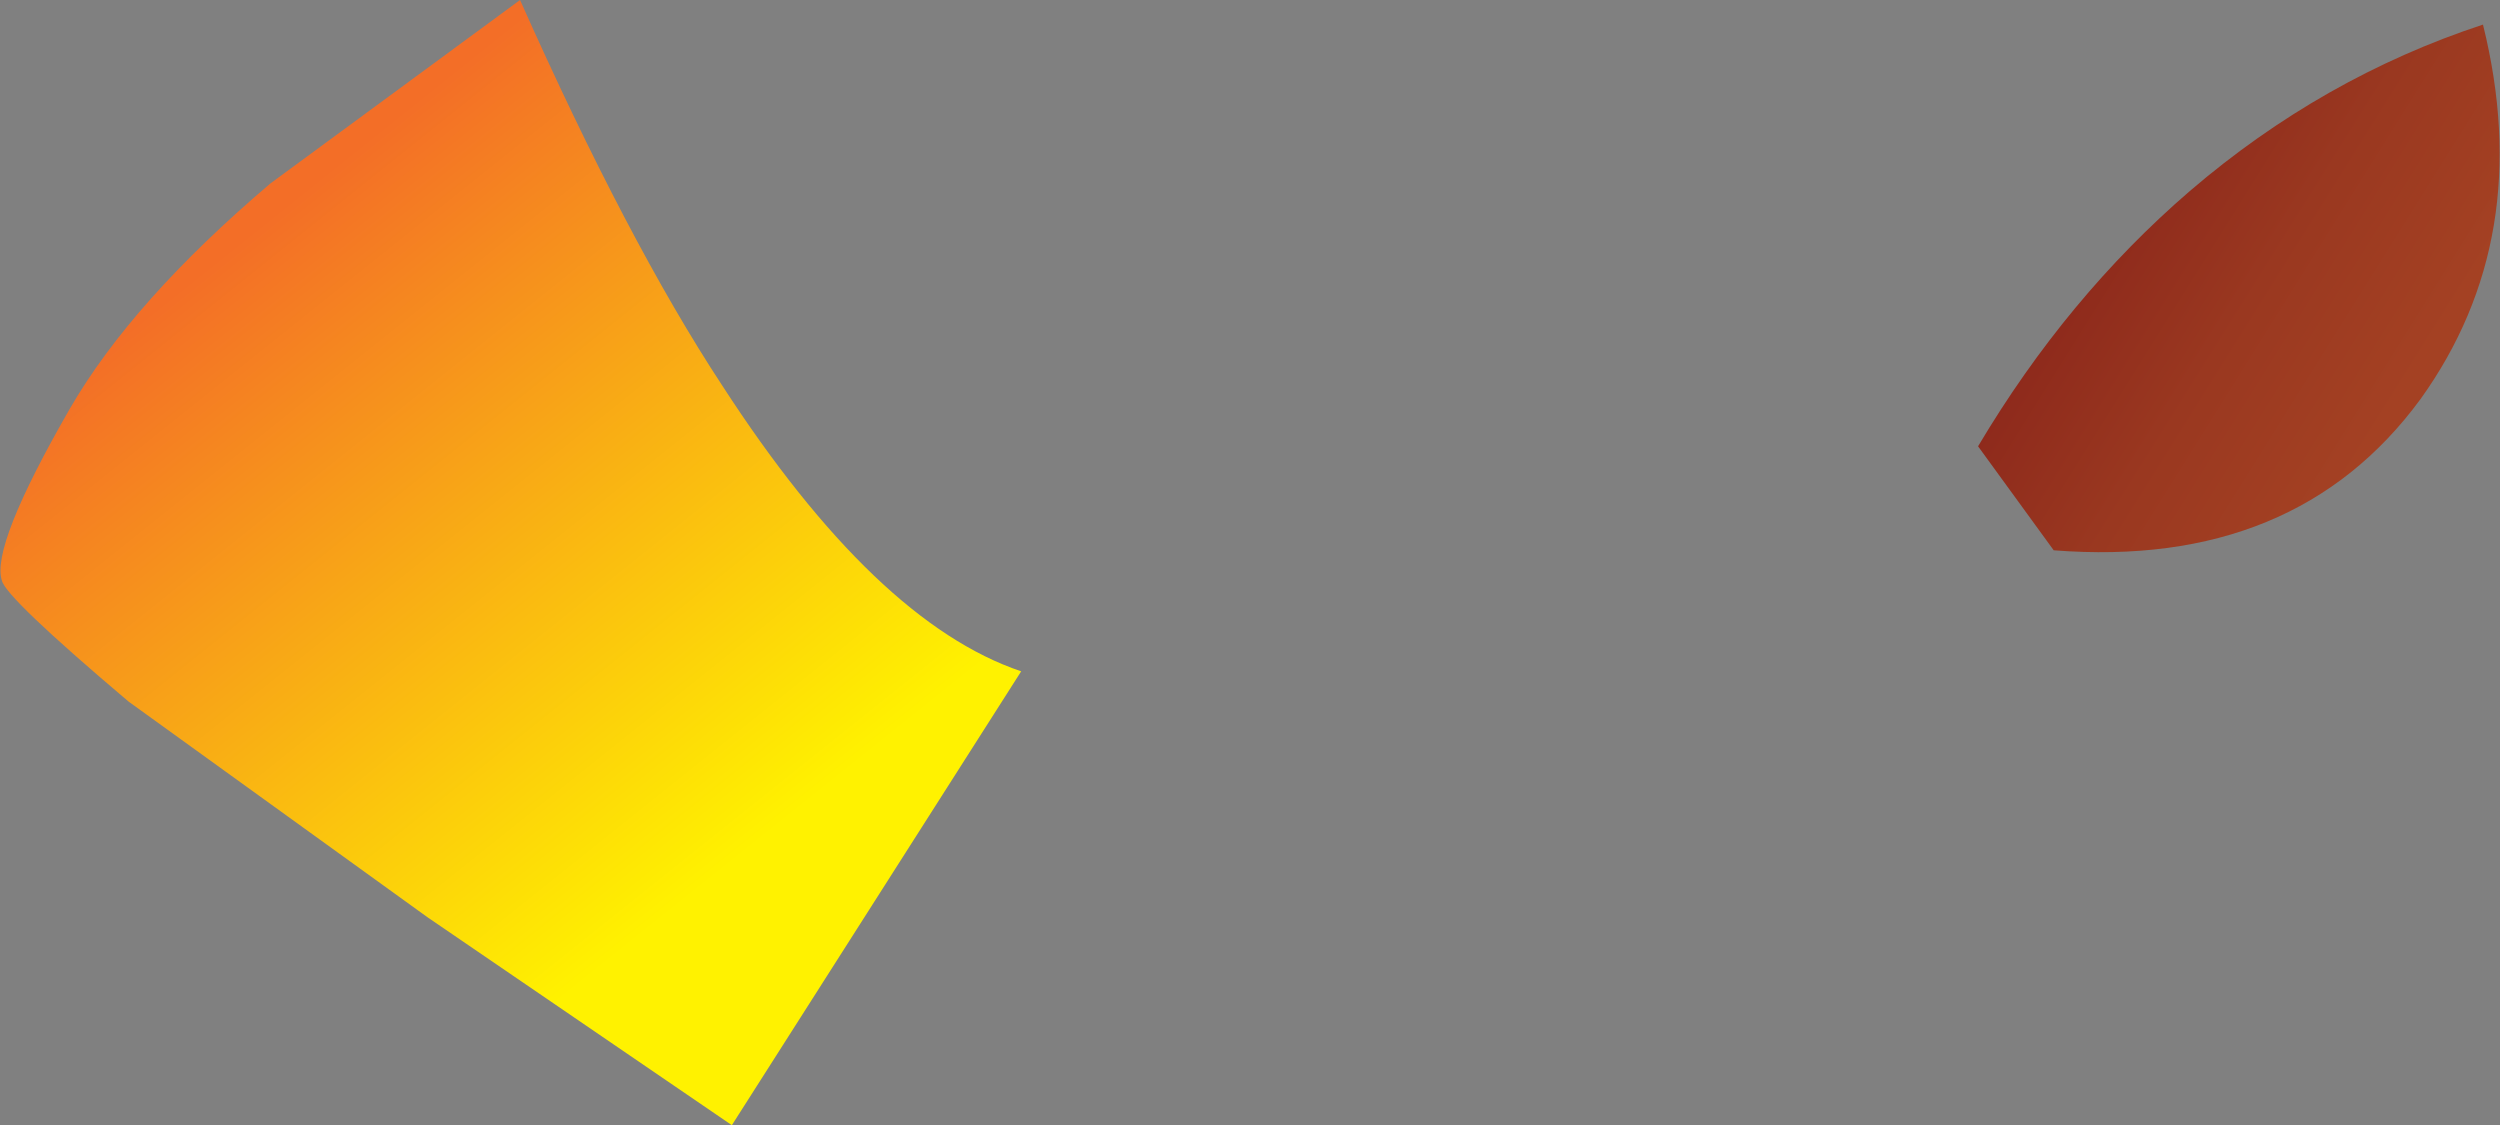
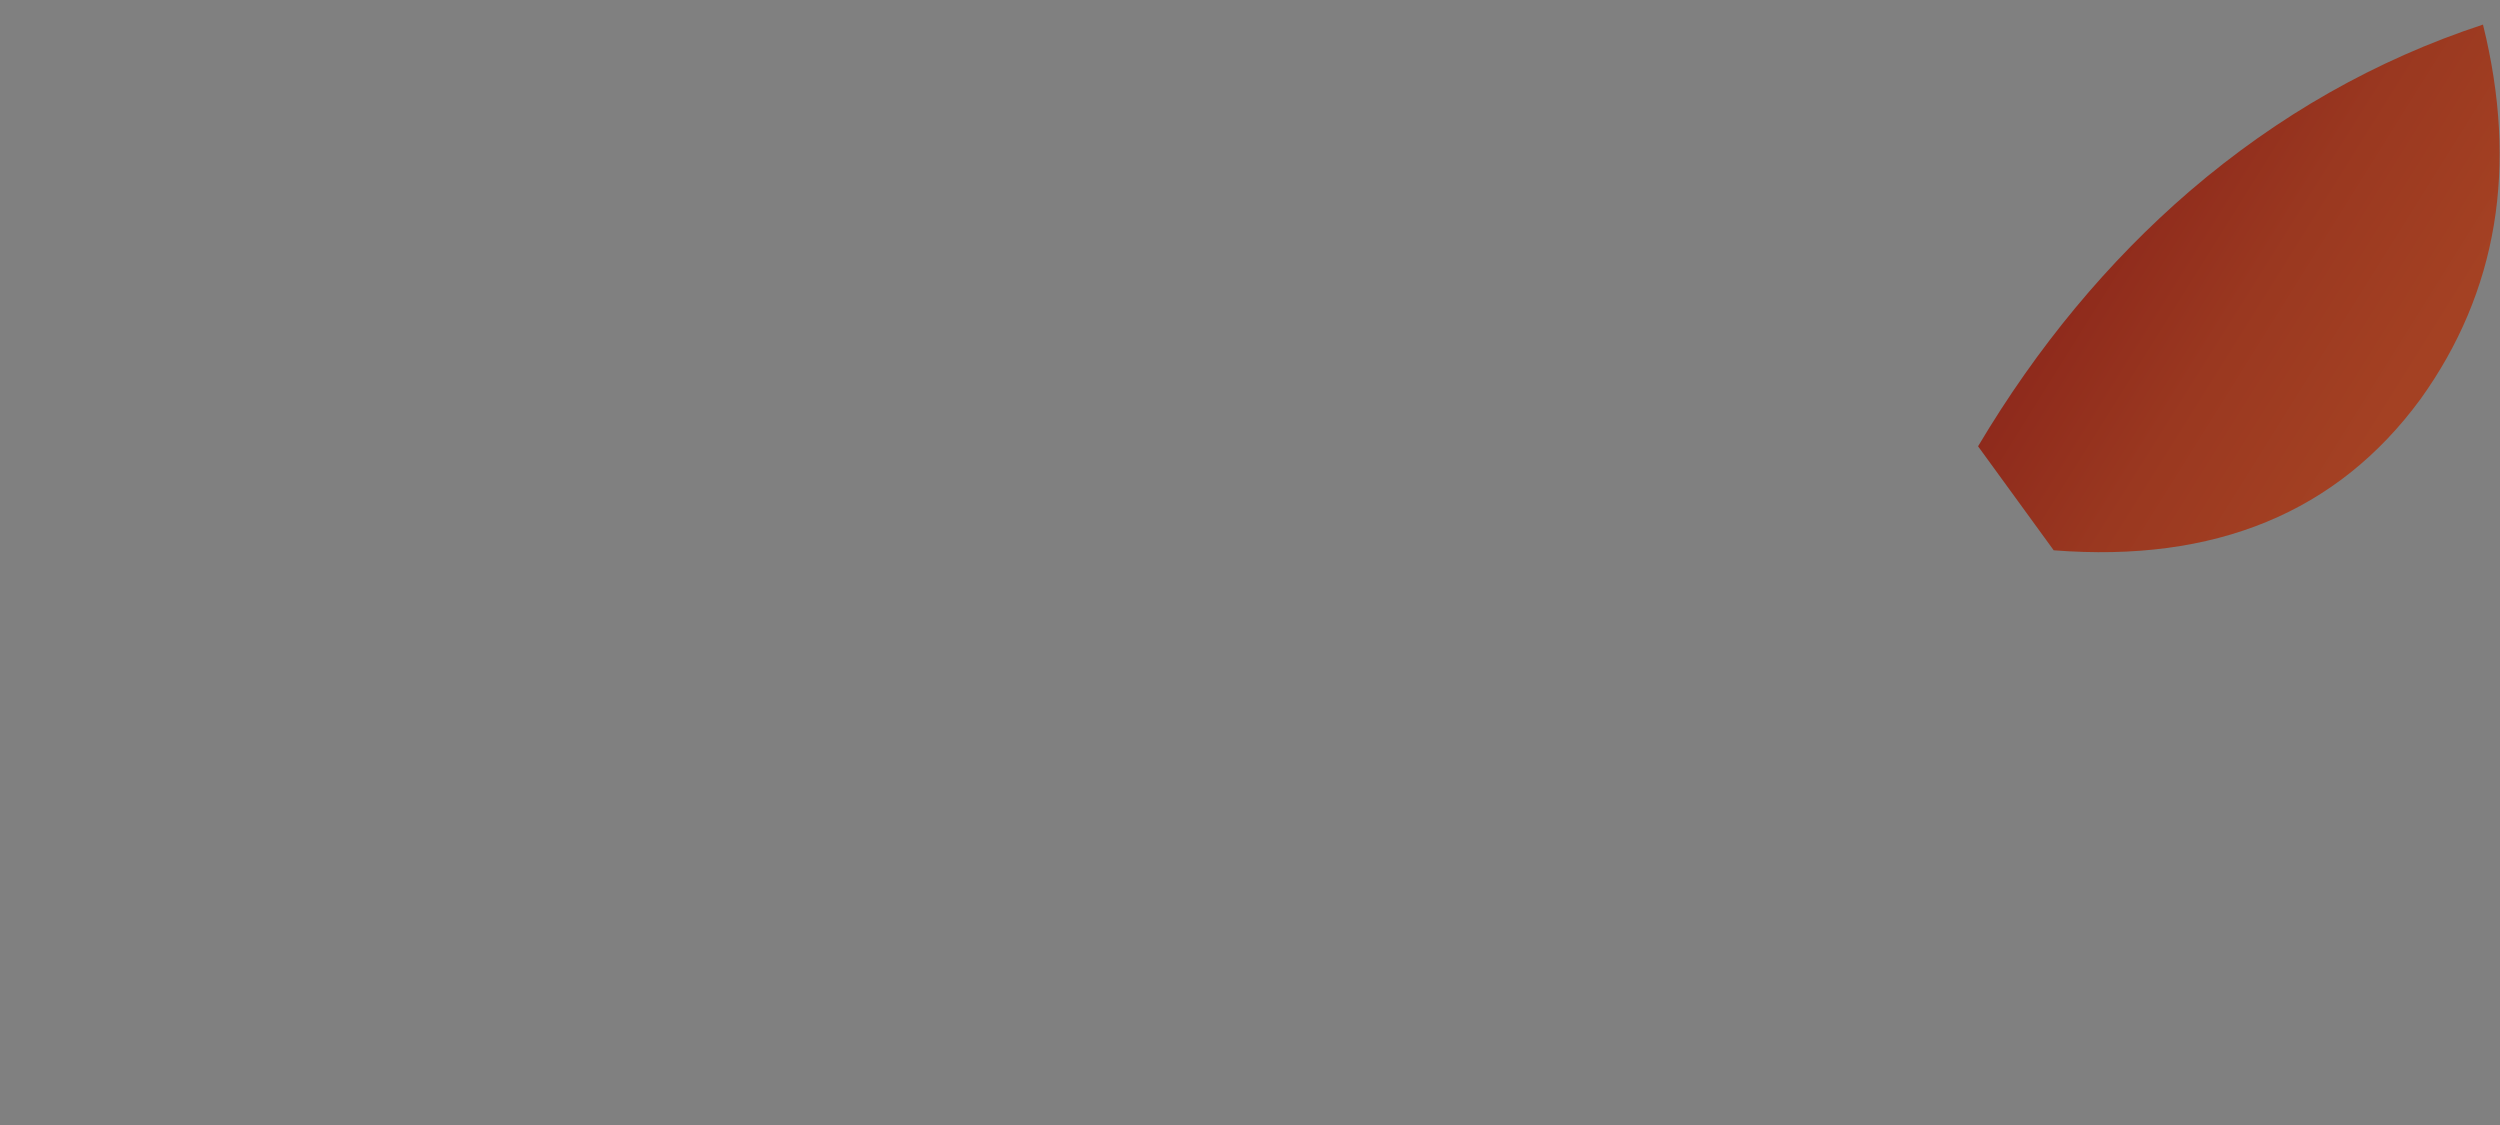
<svg xmlns="http://www.w3.org/2000/svg" height="29.75px" width="66.1px">
  <rect width="100%" height="100%" fill="#808080" stroke="none" />
  <g transform="matrix(1.0, 0.0, 0.0, 1.0, -101.2, -92.9)">
    <path d="M155.5 107.45 L153.5 104.7 Q155.85 100.75 159.1 97.95 162.6 94.95 166.85 93.55 168.25 99.2 165.2 103.45 161.9 107.95 155.5 107.45" fill="url(#gradient0)" fill-rule="evenodd" stroke="none" />
-     <path d="M114.95 92.9 Q117.8 99.3 120.3 103.1 124.35 109.35 128.2 110.65 L120.55 122.65 112.5 117.15 104.6 111.45 Q101.35 108.7 101.25 108.25 100.95 107.35 103.05 103.7 104.7 100.85 108.35 97.75 L114.95 92.9" fill="url(#gradient1)" fill-rule="evenodd" stroke="none" />
  </g>
  <defs>
    <linearGradient gradientTransform="matrix(-0.008, -0.005, 0.005, -0.008, 158.45, 98.8)" gradientUnits="userSpaceOnUse" id="gradient0" spreadMethod="pad" x1="-819.2" x2="819.2">
      <stop offset="0.0" stop-color="#a44123" />
      <stop offset="0.306" stop-color="#9a3820" />
      <stop offset="0.855" stop-color="#821b17" />
      <stop offset="1.0" stop-color="#7a1215" />
    </linearGradient>
    <linearGradient gradientTransform="matrix(-0.008, -0.01, 0.01, -0.008, 113.55, 107.9)" gradientUnits="userSpaceOnUse" id="gradient1" spreadMethod="pad" x1="-819.2" x2="819.2">
      <stop offset="0.0" stop-color="#fff200" />
      <stop offset="1.0" stop-color="#f36e27" />
    </linearGradient>
  </defs>
</svg>